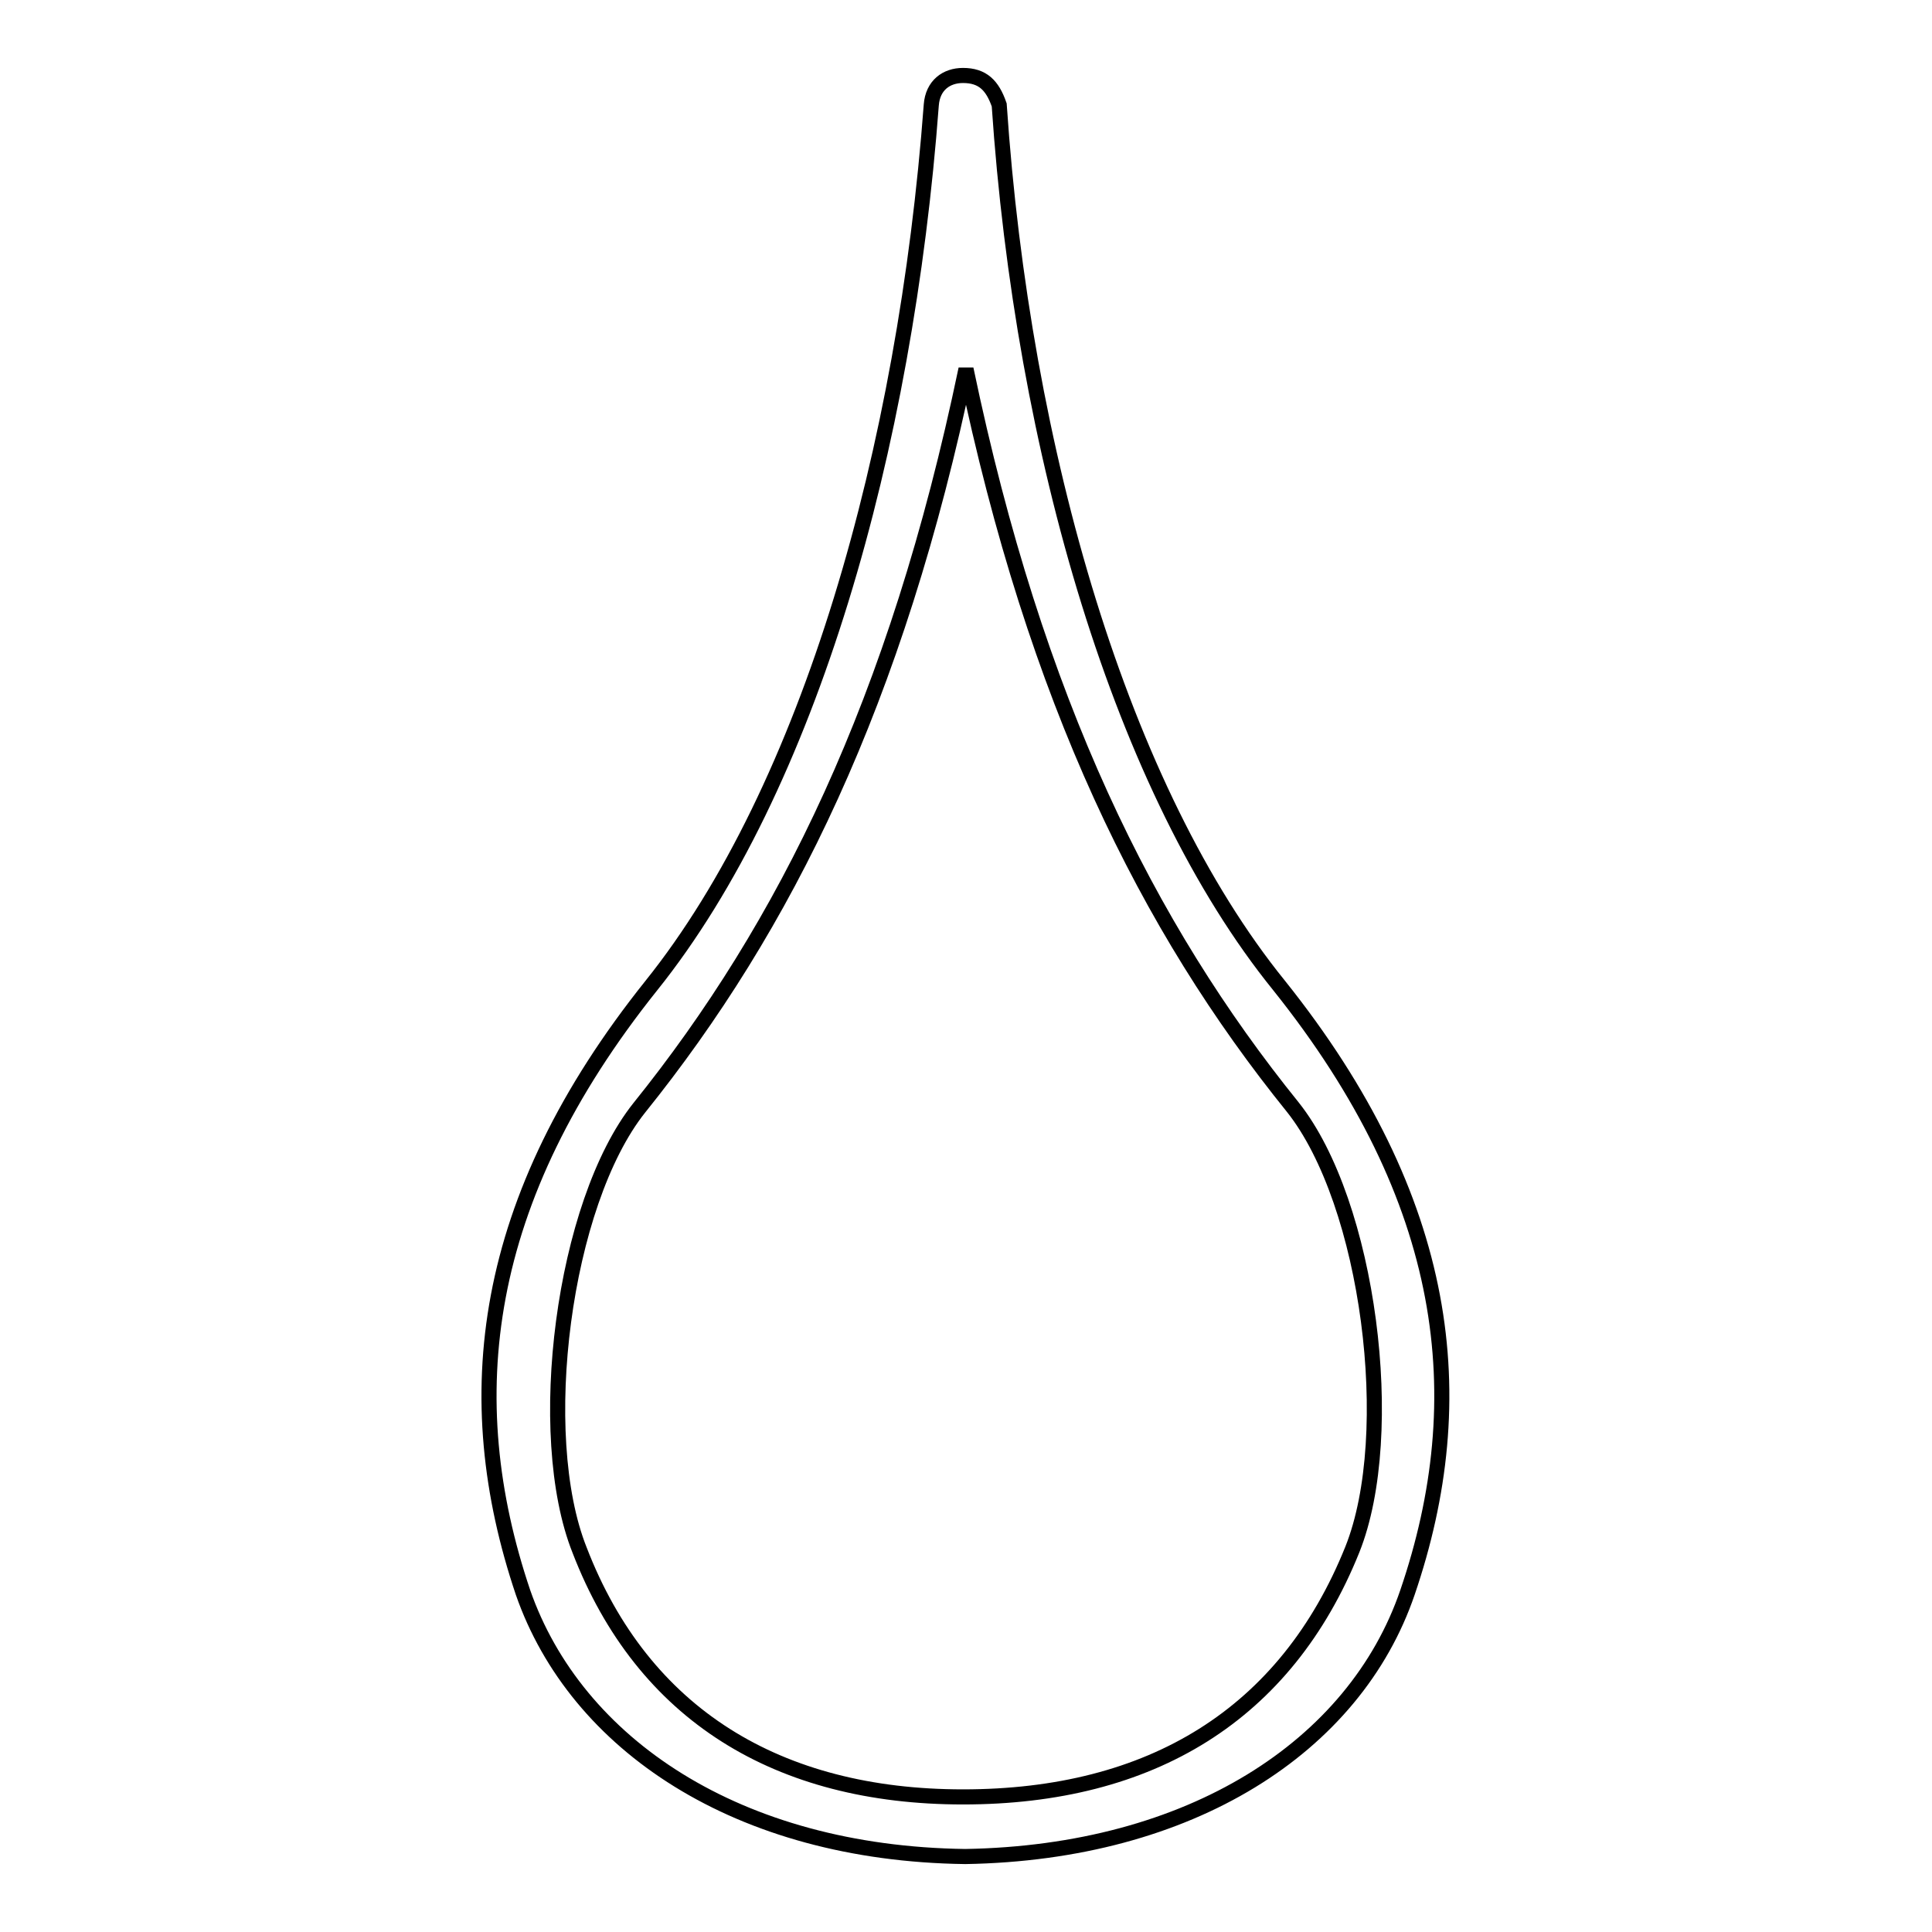
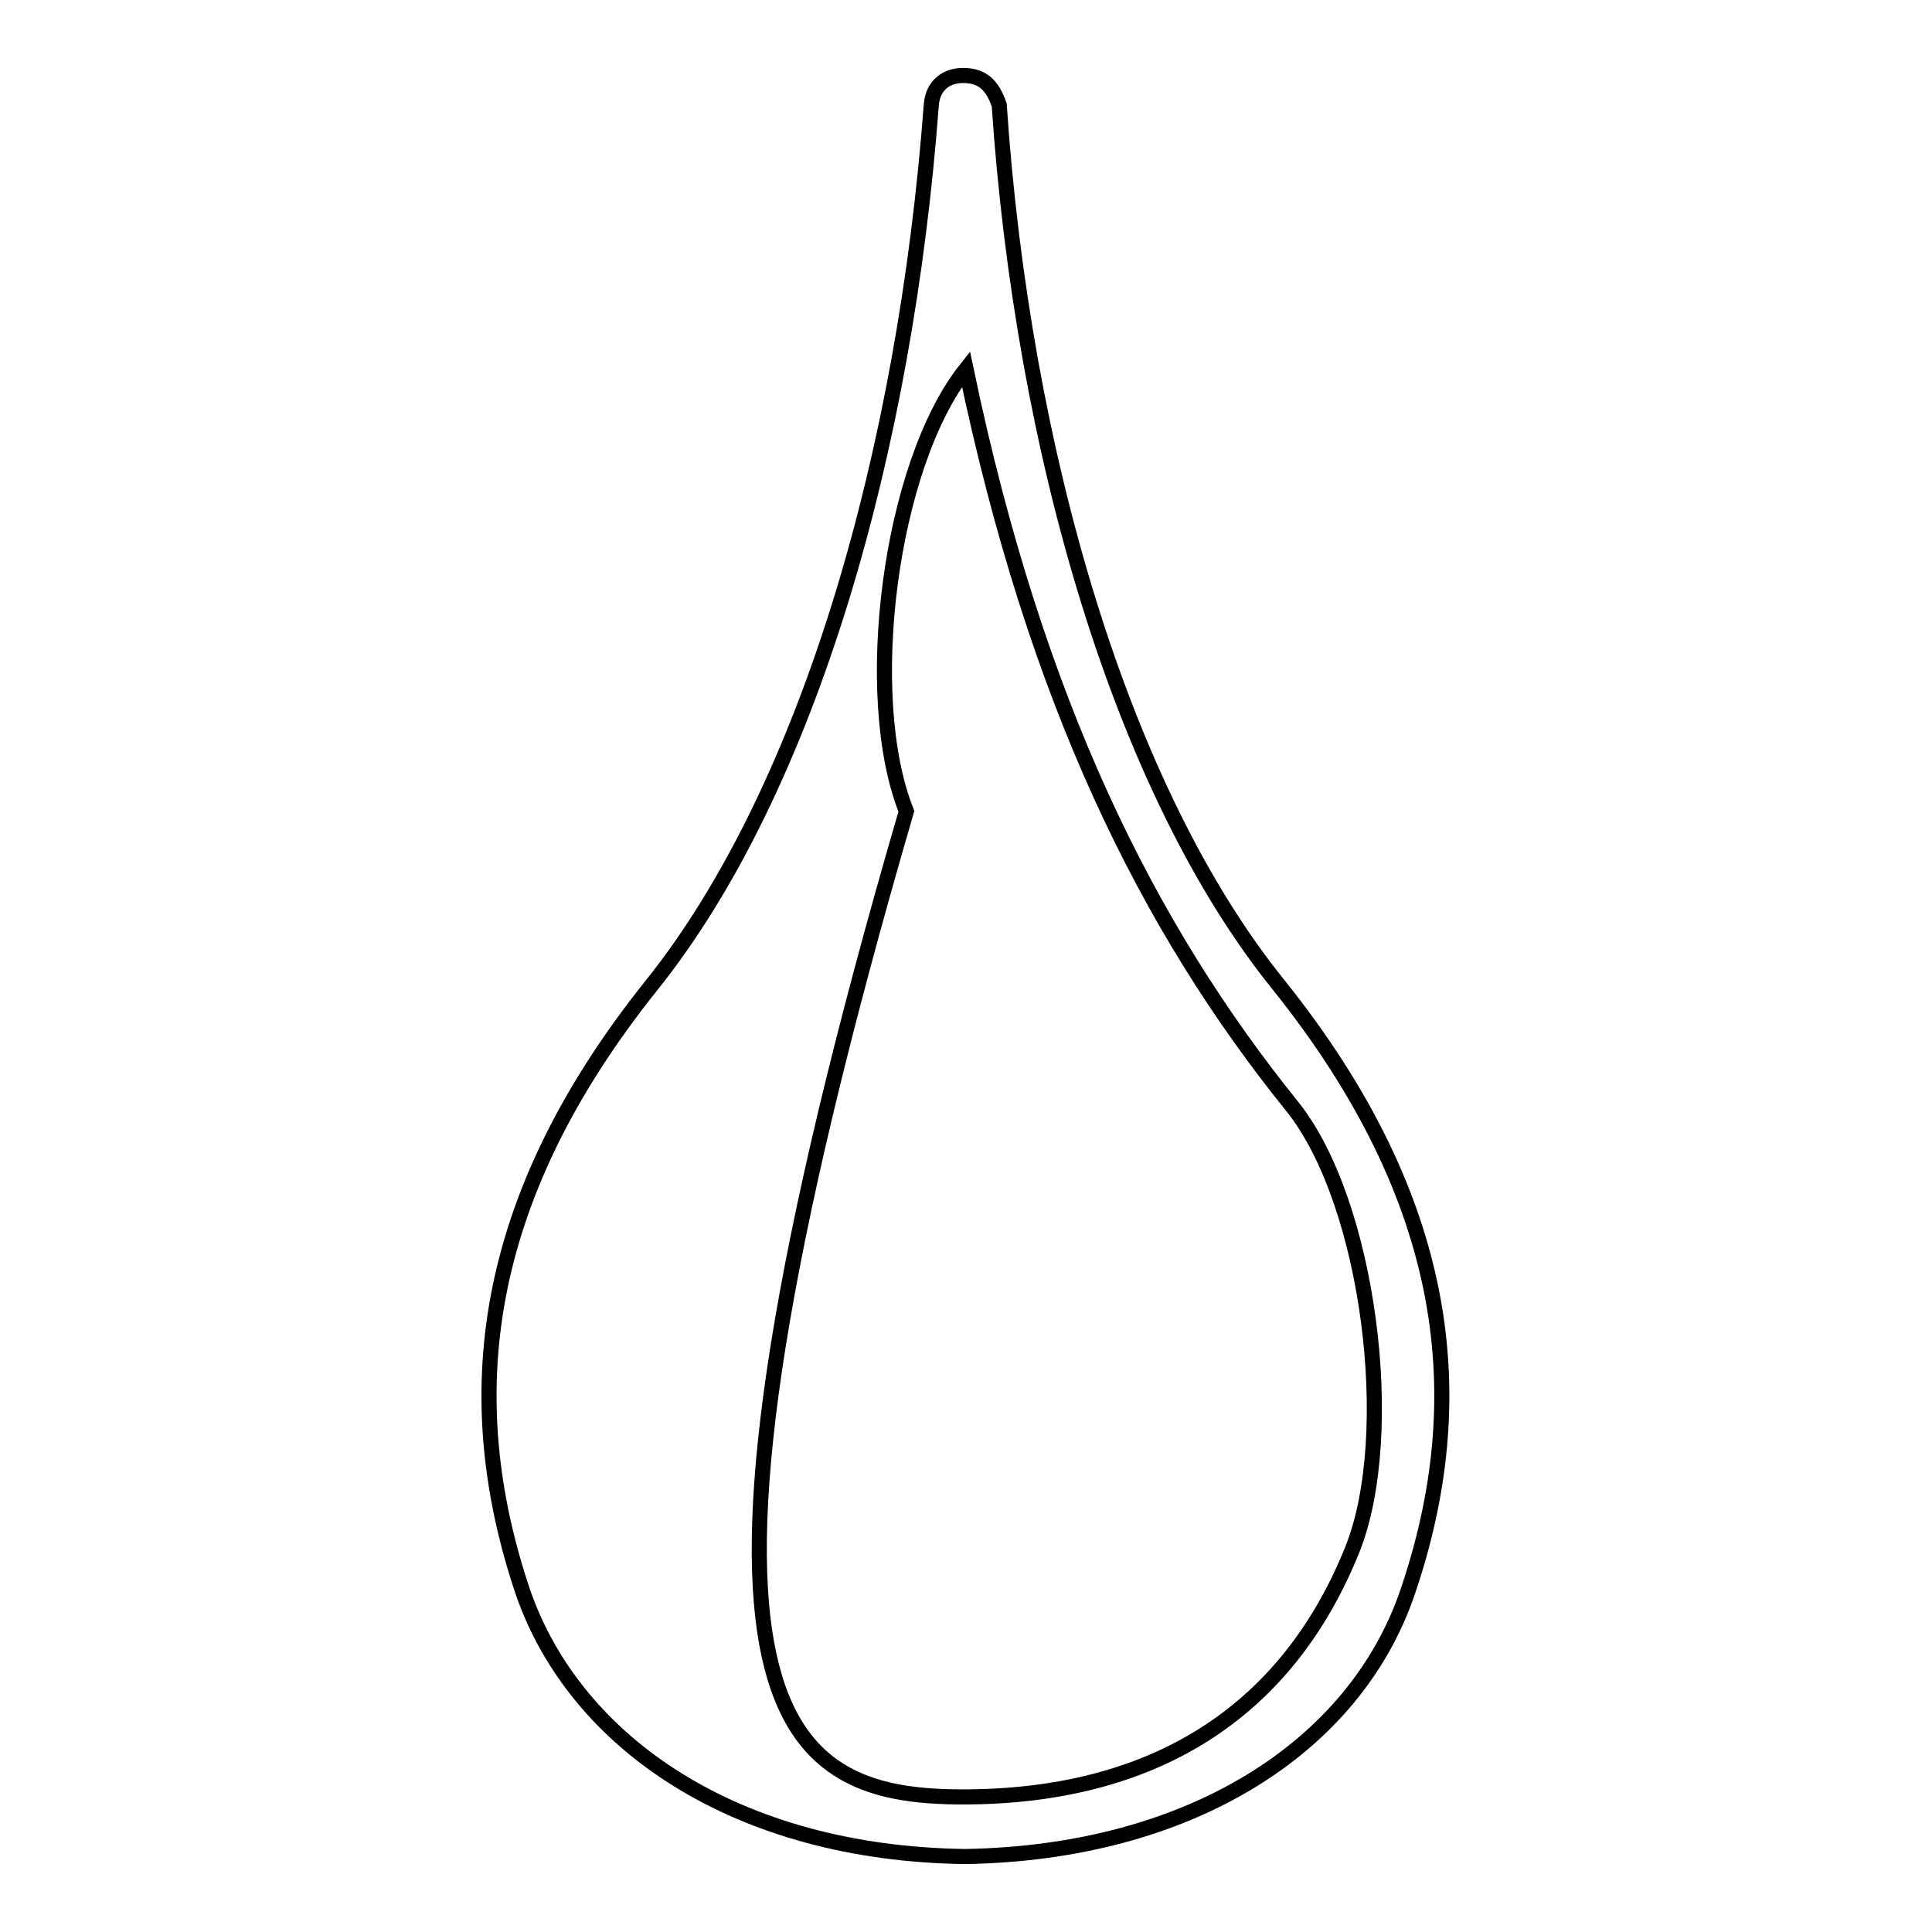
<svg xmlns="http://www.w3.org/2000/svg" version="1.1" x="0px" y="0px" viewBox="0 0 256 256" enable-background="new 0 0 256 256" xml:space="preserve">
  <g>
-     <path stroke-width="2" fill-opacity="0" stroke="#000000" d="M127.6,238.1c24.9,0,42.8-10.9,51.6-32.8c6.1-15.3,2.2-45.9-7.9-58.6C152,122.8,137.2,93,128,48.9 c-9.2,44.1-24,73.9-43.3,97.9c-10.1,12.7-14,43.3-7.9,58.6C85.2,227.2,103.1,238.1,127.6,238.1z M127.6,10c2.6,0,3.9,1.3,4.8,3.9 c3.1,45.9,16.2,90.9,37.1,116.7c22.7,28.4,25.8,54.6,17,80.4c-7,20.5-28.8,34.5-58.6,35c-30.2-0.4-51.6-14.9-58.6-35 c-8.7-25.8-5.7-52,17-80.4c21-26.2,33.7-71.2,37.1-116.7C123.6,11.3,125.4,10,127.6,10z" />
+     <path stroke-width="2" fill-opacity="0" stroke="#000000" d="M127.6,238.1c24.9,0,42.8-10.9,51.6-32.8c6.1-15.3,2.2-45.9-7.9-58.6C152,122.8,137.2,93,128,48.9 c-10.1,12.7-14,43.3-7.9,58.6C85.2,227.2,103.1,238.1,127.6,238.1z M127.6,10c2.6,0,3.9,1.3,4.8,3.9 c3.1,45.9,16.2,90.9,37.1,116.7c22.7,28.4,25.8,54.6,17,80.4c-7,20.5-28.8,34.5-58.6,35c-30.2-0.4-51.6-14.9-58.6-35 c-8.7-25.8-5.7-52,17-80.4c21-26.2,33.7-71.2,37.1-116.7C123.6,11.3,125.4,10,127.6,10z" />
  </g>
</svg>